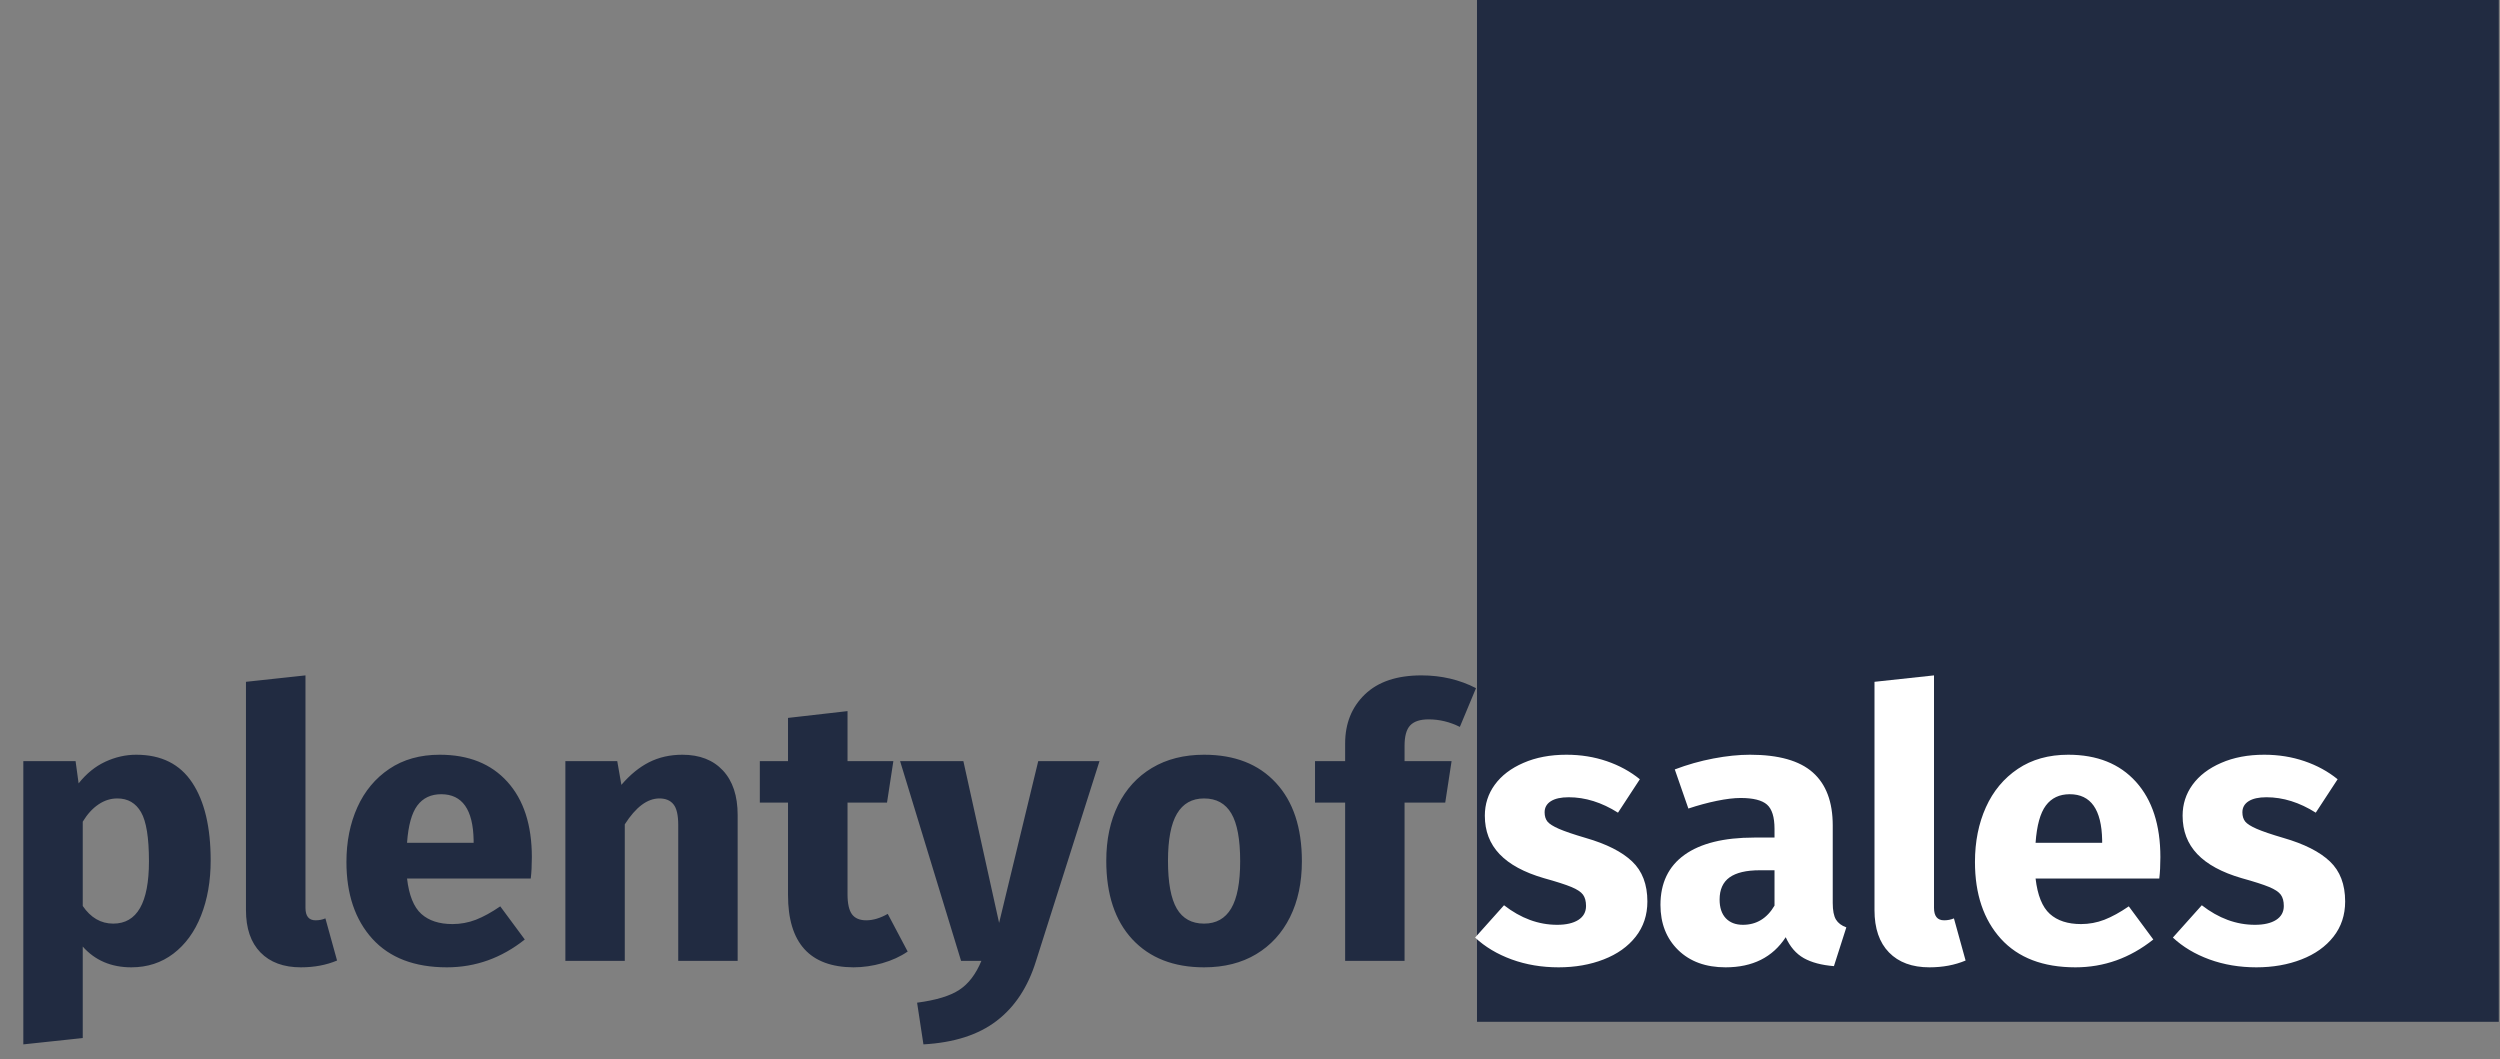
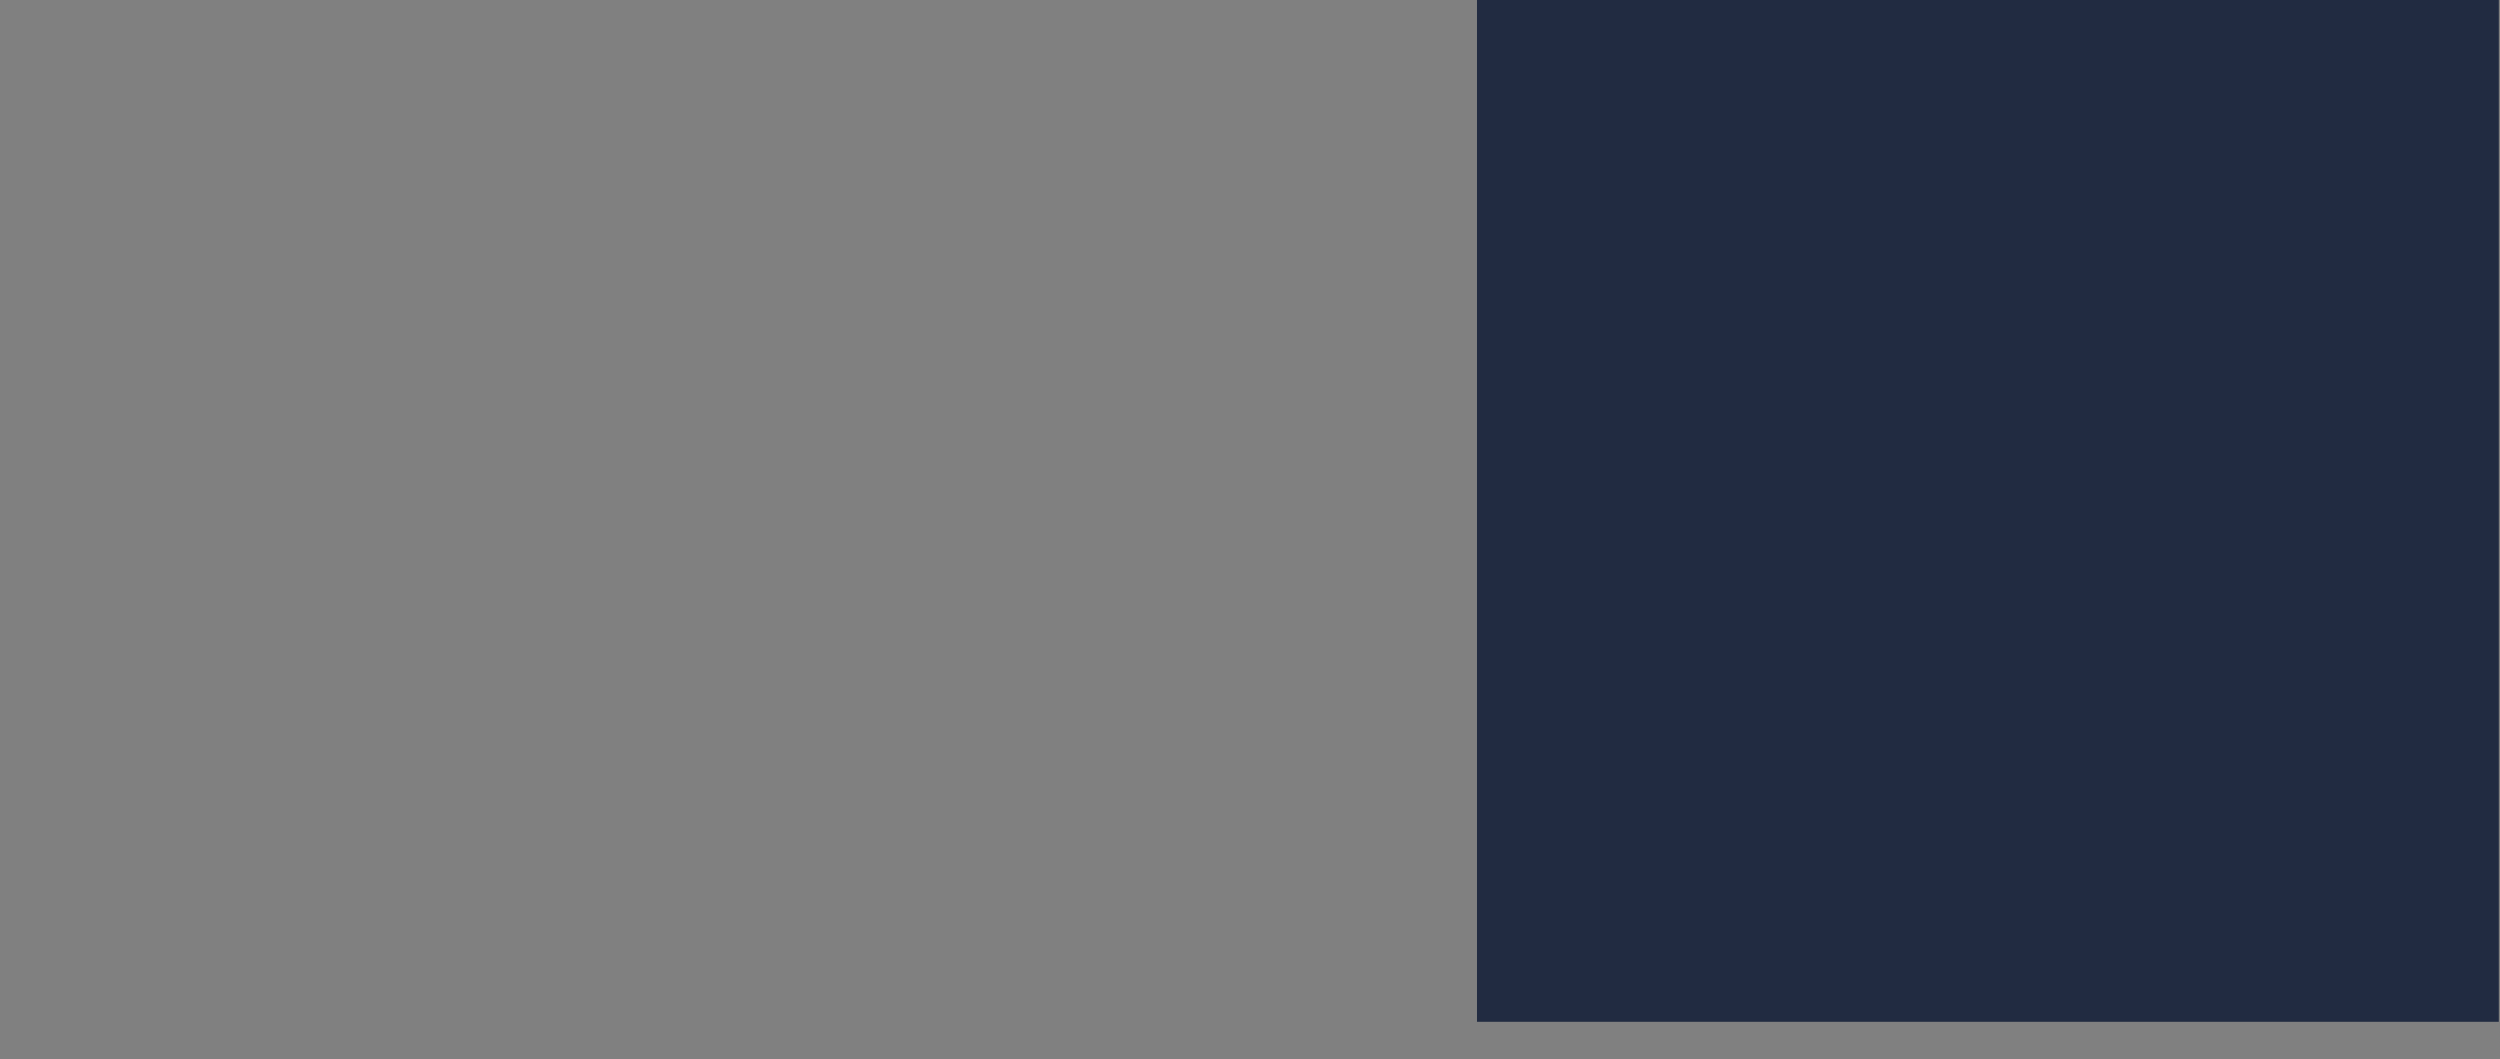
<svg xmlns="http://www.w3.org/2000/svg" height="366" width="864">
  <rect width="100%" height="100%" fill="#808080" stroke="none" />
  <path d="M510.448 0L863.583 0L863.583 353.135L510.448 353.135L510.448 0Z" transform="matrix(1 0 0 1 0 0)" fill="#212B41" />
-   <path d="M47.068 260.835Q60.049 260.835 66.428 270.483Q72.808 280.1 72.808 297.365Q72.808 308.029 69.475 316.44Q66.174 324.819 59.922 329.58Q53.701 334.309 45.386 334.309Q34.976 334.309 28.596 327.136L28.596 358.747L8.062 360.937L8.062 263.056L26.121 263.056L27.168 270.737Q31.199 265.659 36.404 263.247Q41.609 260.835 47.068 260.835ZM39.133 319.201Q51.48 319.201 51.48 297.651Q51.48 285.432 48.75 280.703Q46.02 275.942 40.562 275.942Q37.039 275.942 33.992 278.037Q30.945 280.1 28.596 283.972L28.596 313.108Q32.754 319.201 39.133 319.201ZM103.985 334.309Q95.034 334.309 90.02 329.167Q85.005 324.025 85.005 314.536L85.005 235.634L105.571 233.413L105.571 313.742Q105.571 318.059 109.063 318.059Q110.904 318.059 112.459 317.392L116.489 331.96Q110.904 334.309 103.985 334.309ZM183.807 296.223Q183.807 300.507 183.427 303.618L140.675 303.618Q141.691 312.314 145.595 315.837Q149.498 319.36 156.386 319.36Q160.543 319.36 164.447 317.868Q168.351 316.345 172.889 313.234L181.364 324.692Q169.271 334.309 154.449 334.309Q137.66 334.309 128.678 324.438Q119.728 314.536 119.728 297.905Q119.728 287.368 123.505 278.989Q127.282 270.61 134.55 265.722Q141.818 260.835 151.974 260.835Q166.923 260.835 175.365 270.197Q183.807 279.56 183.807 296.223ZM163.685 290.351Q163.4 274.482 152.482 274.482Q147.15 274.482 144.23 278.386Q141.31 282.29 140.675 291.272L163.685 291.272L163.685 290.351ZM235.826 260.835Q244.776 260.835 249.855 266.294Q254.933 271.753 254.933 281.655L254.933 332.087L234.398 332.087L234.398 285.146Q234.398 279.973 232.748 277.973Q231.129 275.942 227.892 275.942Q221.639 275.942 215.926 284.892L215.926 332.087L195.392 332.087L195.392 263.056L213.324 263.056L214.752 271.245Q219.195 266.04 224.305 263.437Q229.447 260.835 235.826 260.835ZM313.693 328.85Q309.916 331.452 304.901 332.88Q299.918 334.309 294.967 334.309Q272.338 334.182 272.338 309.331L272.338 277.37L262.594 277.37L262.594 263.056L272.338 263.056L272.338 248.108L292.904 245.759L292.904 263.056L308.742 263.056L306.552 277.37L292.904 277.37L292.904 309.077Q292.904 313.901 294.459 315.996Q296.015 318.059 299.379 318.059Q302.902 318.059 306.806 315.837L313.693 328.85ZM358.018 332.214Q353.86 345.608 344.434 352.812Q335.008 360.048 319.138 360.937L316.948 346.528Q326.819 345.227 331.548 342.085Q336.309 338.974 339.165 332.087L332.151 332.087L311.077 263.056L332.945 263.056L345.291 318.947L358.811 263.056L379.981 263.056L358.018 332.214ZM416.129 260.835Q431.998 260.835 440.949 270.547Q449.931 280.227 449.931 297.651Q449.931 308.696 445.836 316.948Q441.742 325.2 434.125 329.77Q426.539 334.309 416.129 334.309Q400.387 334.309 391.342 324.629Q382.328 314.917 382.328 297.492Q382.328 286.447 386.422 278.195Q390.517 269.943 398.102 265.405Q405.719 260.835 416.129 260.835ZM416.129 275.942Q409.877 275.942 406.767 281.211Q403.656 286.447 403.656 297.492Q403.656 308.823 406.703 314.028Q409.75 319.201 416.129 319.201Q422.382 319.201 425.492 313.964Q428.602 308.696 428.602 297.651Q428.602 286.32 425.556 281.147Q422.509 275.942 416.129 275.942ZM493.732 248.615Q489.32 248.615 487.352 250.71Q485.416 252.773 485.416 257.724L485.416 263.056L501.666 263.056L499.476 277.37L485.416 277.37L485.416 332.087L464.881 332.087L464.881 277.37L454.471 277.37L454.471 263.056L464.881 263.056L464.881 256.962Q464.881 246.552 471.705 239.983Q478.529 233.413 491.256 233.413Q501.539 233.413 510.108 237.824L504.523 251.218Q499.317 248.615 493.732 248.615Z" transform="matrix(1 0 0 1 0 0)" fill="#212B41" />
-   <path d="M541.373 260.835Q548.768 260.835 555.274 263.056Q561.781 265.278 566.732 269.309L559.178 280.861Q550.736 275.529 542.135 275.529Q538.136 275.529 535.977 276.894Q533.819 278.259 533.819 280.734Q533.819 282.702 534.803 283.94Q535.787 285.146 538.771 286.447Q541.754 287.749 548.006 289.589Q558.797 292.7 564.066 297.714Q569.334 302.697 569.334 311.552Q569.334 318.566 565.304 323.708Q561.273 328.85 554.227 331.579Q547.213 334.309 538.644 334.309Q529.916 334.309 522.425 331.579Q514.967 328.85 509.793 324.025L519.791 312.854Q528.487 319.614 538.136 319.614Q542.801 319.614 545.467 317.932Q548.133 316.218 548.133 313.108Q548.133 310.632 547.086 309.204Q546.039 307.776 543.055 306.538Q540.072 305.3 533.565 303.491Q523.314 300.507 518.236 295.175Q513.158 289.843 513.158 281.909Q513.158 275.942 516.585 271.213Q520.045 266.452 526.488 263.659Q532.931 260.835 541.373 260.835ZM633.395 312.06Q633.395 315.964 634.506 317.805Q635.617 319.614 638.093 320.503L633.808 333.896Q627.429 333.388 623.398 331.135Q619.367 328.85 617.145 323.899Q610.385 334.309 596.357 334.309Q586.105 334.309 579.98 328.342Q573.854 322.343 573.854 312.727Q573.854 301.396 582.17 295.429Q590.517 289.463 606.227 289.463L613.273 289.463L613.273 286.447Q613.273 280.354 610.671 278.068Q608.068 275.783 601.562 275.783Q598.166 275.783 593.342 276.767Q588.549 277.751 583.503 279.433L578.805 265.913Q585.312 263.437 592.136 262.136Q598.959 260.835 604.799 260.835Q619.621 260.835 626.508 266.96Q633.395 273.054 633.395 285.273L633.395 312.06ZM602.355 319.614Q609.369 319.614 613.273 312.981L613.273 300.761L608.195 300.761Q601.181 300.761 597.721 303.237Q594.294 305.713 594.294 310.886Q594.294 315.044 596.42 317.329Q598.578 319.614 602.355 319.614ZM666.805 334.309Q657.854 334.309 652.84 329.167Q647.825 324.025 647.825 314.536L647.825 235.634L668.392 233.413L668.392 313.742Q668.392 318.059 671.883 318.059Q673.724 318.059 675.279 317.392L679.31 331.96Q673.724 334.309 666.805 334.309ZM746.627 296.223Q746.627 300.507 746.247 303.618L703.495 303.618Q704.511 312.314 708.415 315.837Q712.318 319.36 719.206 319.36Q723.363 319.36 727.267 317.868Q731.171 316.345 735.709 313.234L744.184 324.692Q732.091 334.309 717.27 334.309Q700.48 334.309 691.498 324.438Q682.548 314.536 682.548 297.905Q682.548 287.368 686.325 278.989Q690.102 270.61 697.37 265.722Q704.638 260.835 714.794 260.835Q729.743 260.835 738.185 270.197Q746.627 279.56 746.627 296.223ZM726.505 290.351Q726.22 274.482 715.302 274.482Q709.97 274.482 707.05 278.386Q704.13 282.29 703.495 291.272L726.505 291.272L726.505 290.351ZM782.523 260.835Q789.918 260.835 796.425 263.056Q802.931 265.278 807.882 269.309L800.328 280.861Q791.886 275.529 783.285 275.529Q779.286 275.529 777.128 276.894Q774.97 278.259 774.97 280.734Q774.97 282.702 775.953 283.94Q776.937 285.146 779.921 286.447Q782.904 287.749 789.157 289.589Q799.948 292.7 805.216 297.714Q810.485 302.697 810.485 311.552Q810.485 318.566 806.454 323.708Q802.423 328.85 795.377 331.579Q788.363 334.309 779.794 334.309Q771.066 334.309 763.576 331.579Q756.117 328.85 750.944 324.025L760.941 312.854Q769.638 319.614 779.286 319.614Q783.951 319.614 786.617 317.932Q789.284 316.218 789.284 313.108Q789.284 310.632 788.236 309.204Q787.189 307.776 784.205 306.538Q781.222 305.3 774.716 303.491Q764.464 300.507 759.386 295.175Q754.308 289.843 754.308 281.909Q754.308 275.942 757.736 271.213Q761.195 266.452 767.638 263.659Q774.081 260.835 782.523 260.835Z" transform="matrix(1 0 0 1 0 0)" fill="white" />
</svg>